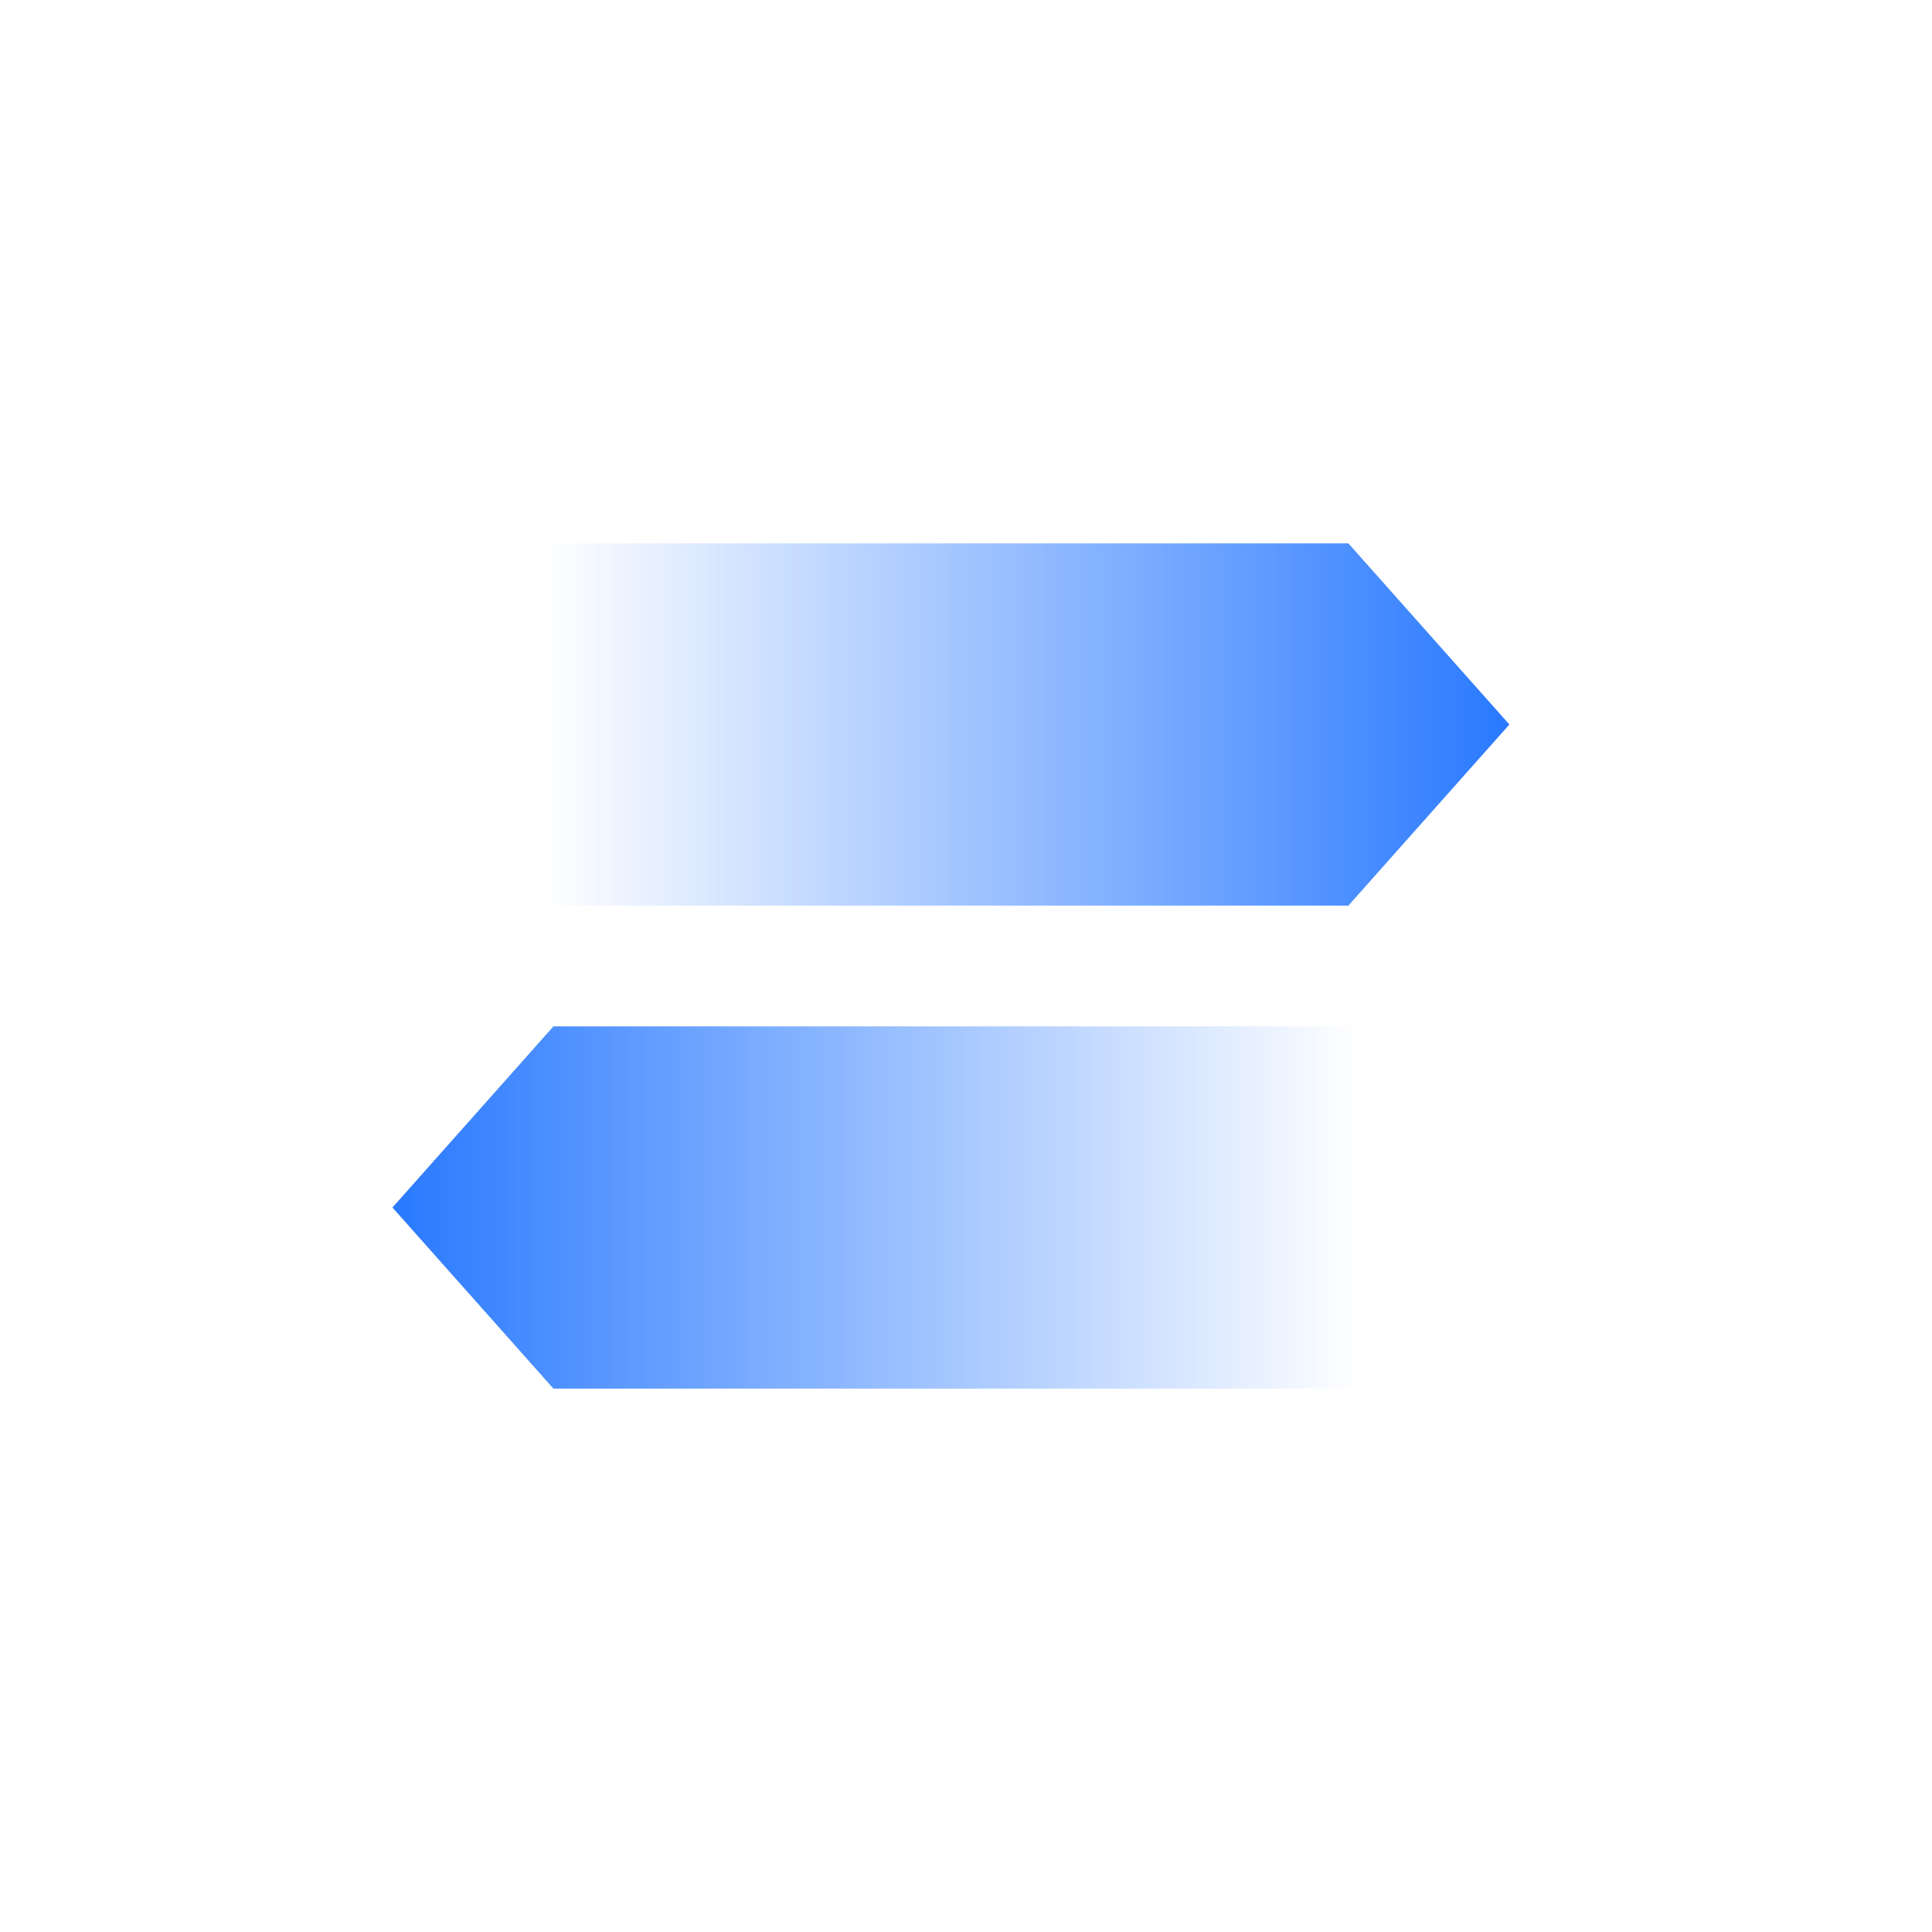
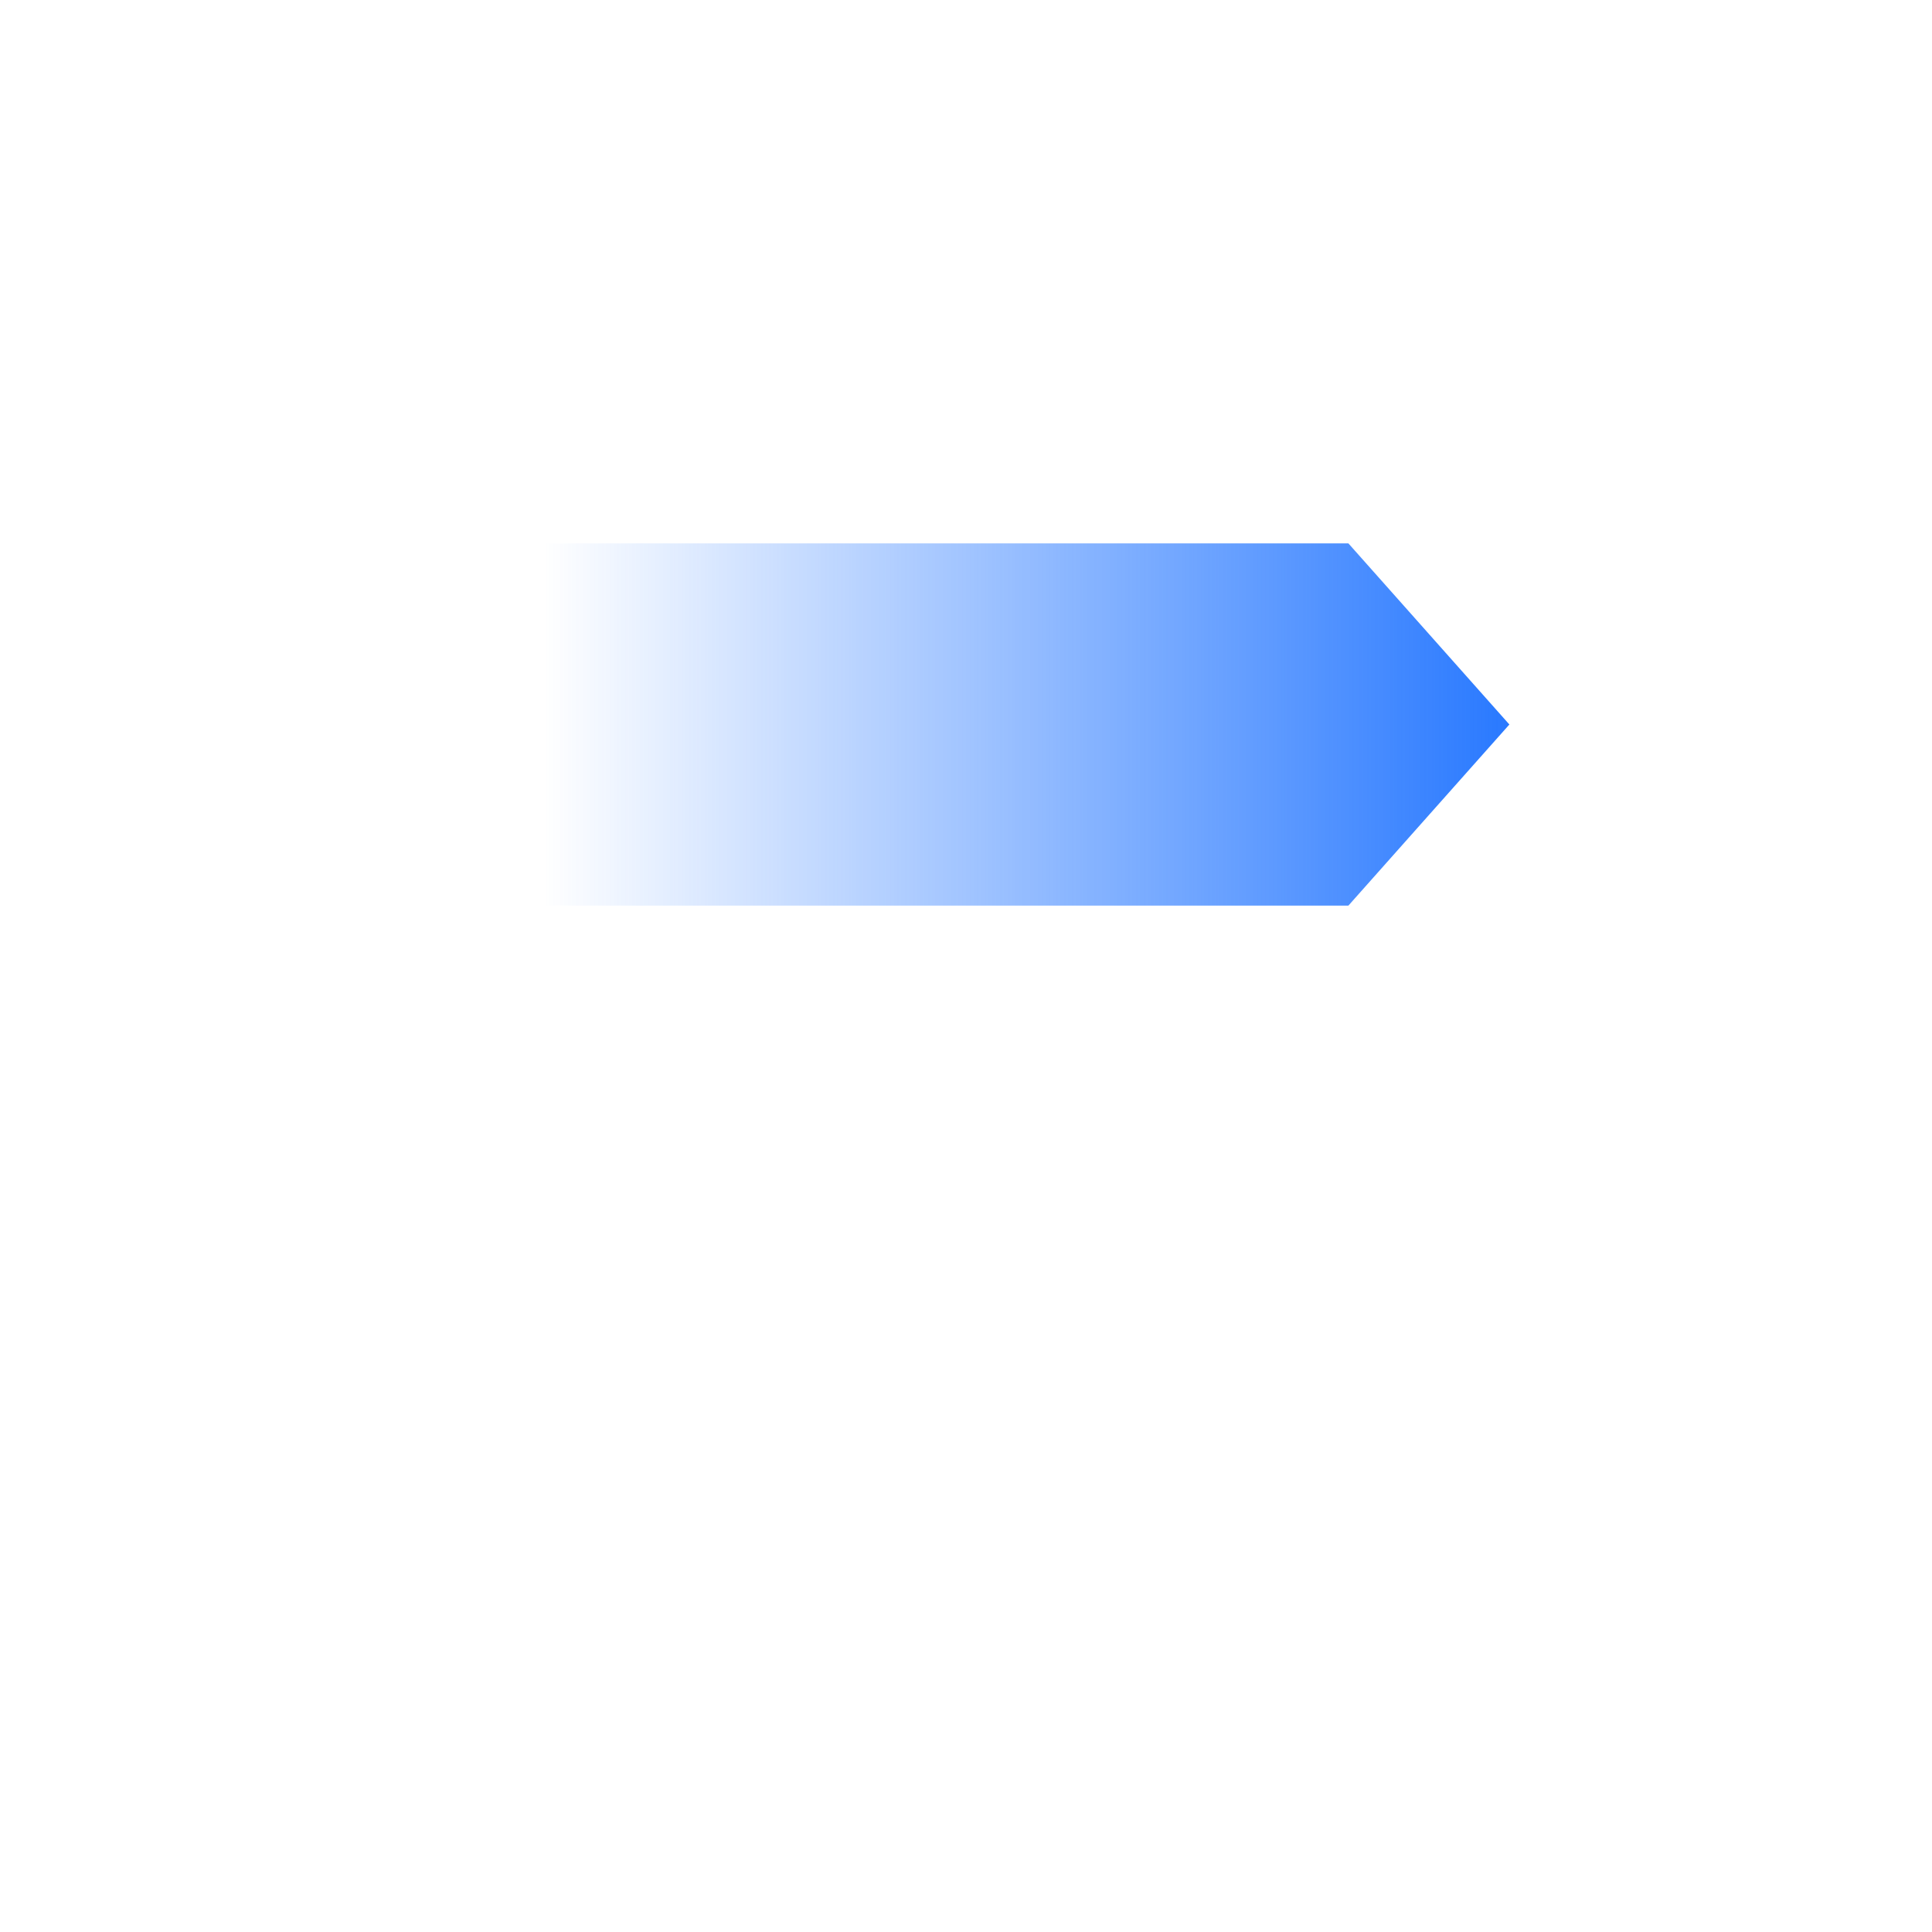
<svg xmlns="http://www.w3.org/2000/svg" width="64" height="64" viewBox="0 0 64 64" fill="none">
  <path d="M44.667 18L50 24L44.667 30L18 30L18 18L44.667 18Z" fill="url(#paint0_linear)" />
-   <path d="M18.333 46L13 40L18.333 34L45 34L45 46L18.333 46Z" fill="url(#paint1_linear)" />
  <defs>
    <linearGradient id="paint0_linear" x1="50" y1="24" x2="18" y2="24" gradientUnits="userSpaceOnUse">
      <stop stop-color="#2979FF" />
      <stop offset="1" stop-color="#2979FF" stop-opacity="0" />
    </linearGradient>
    <linearGradient id="paint1_linear" x1="13" y1="40" x2="45" y2="40" gradientUnits="userSpaceOnUse">
      <stop stop-color="#2979FF" />
      <stop offset="1" stop-color="#2979FF" stop-opacity="0" />
    </linearGradient>
  </defs>
</svg>